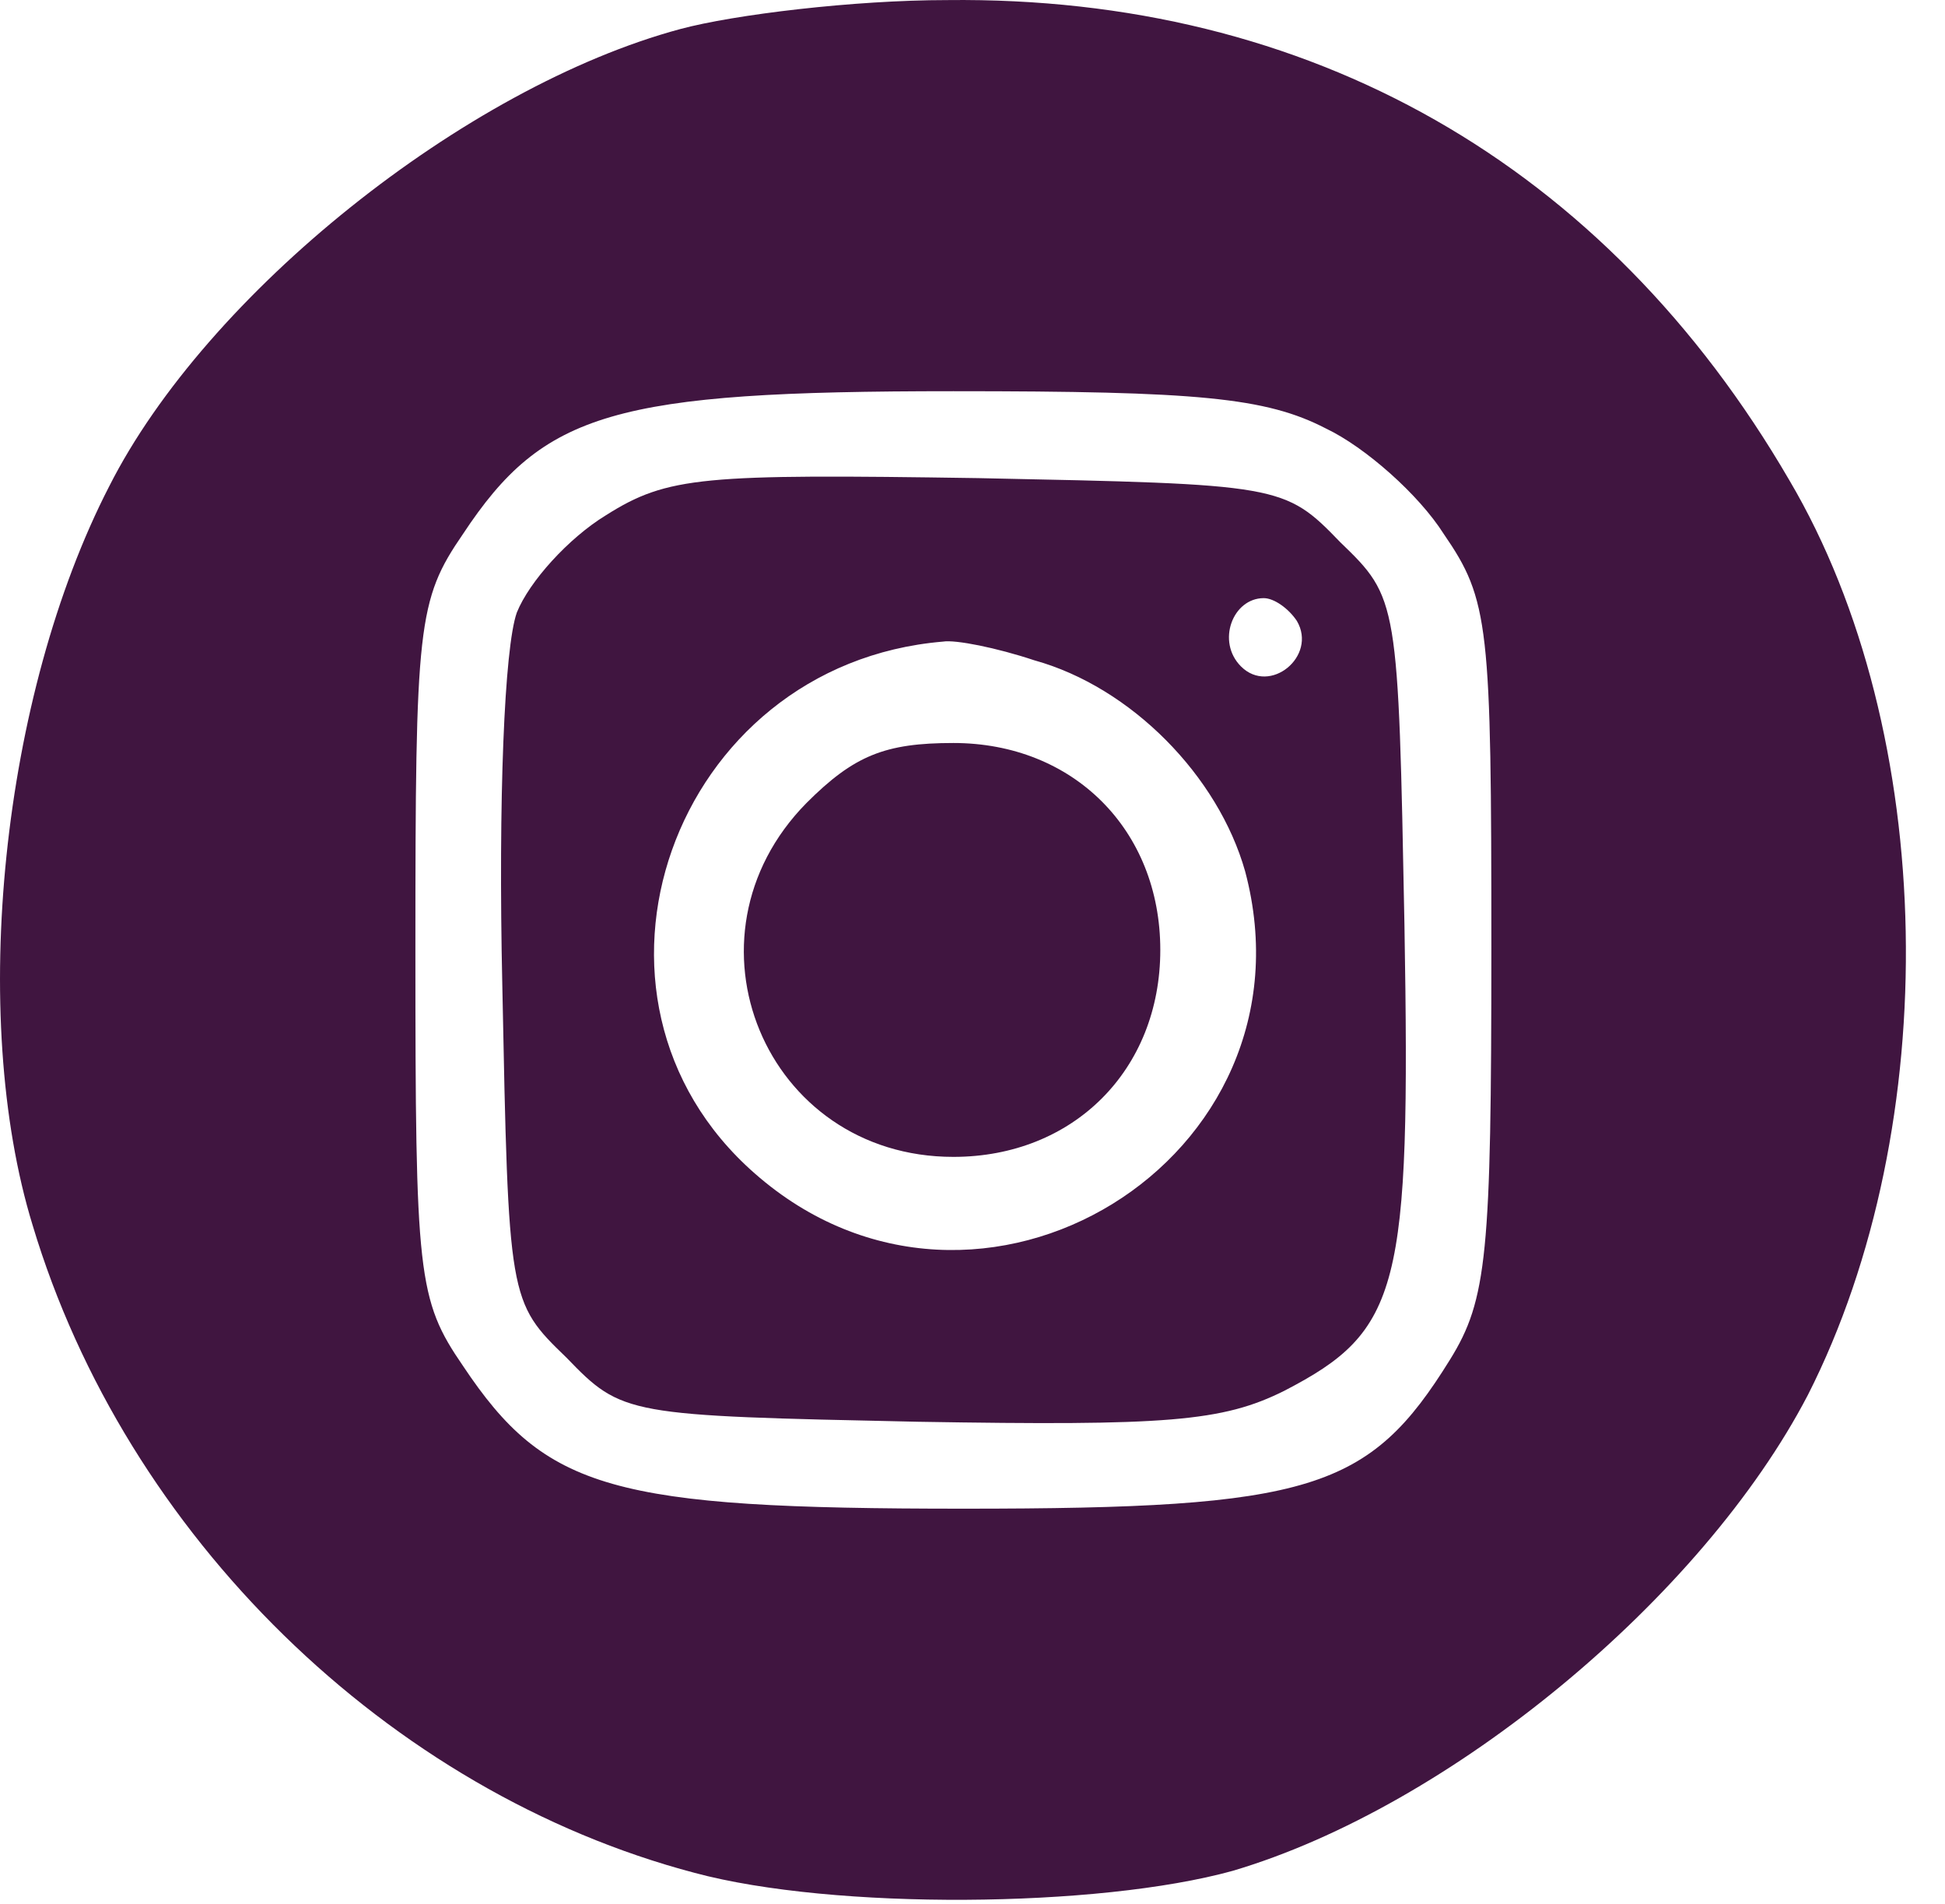
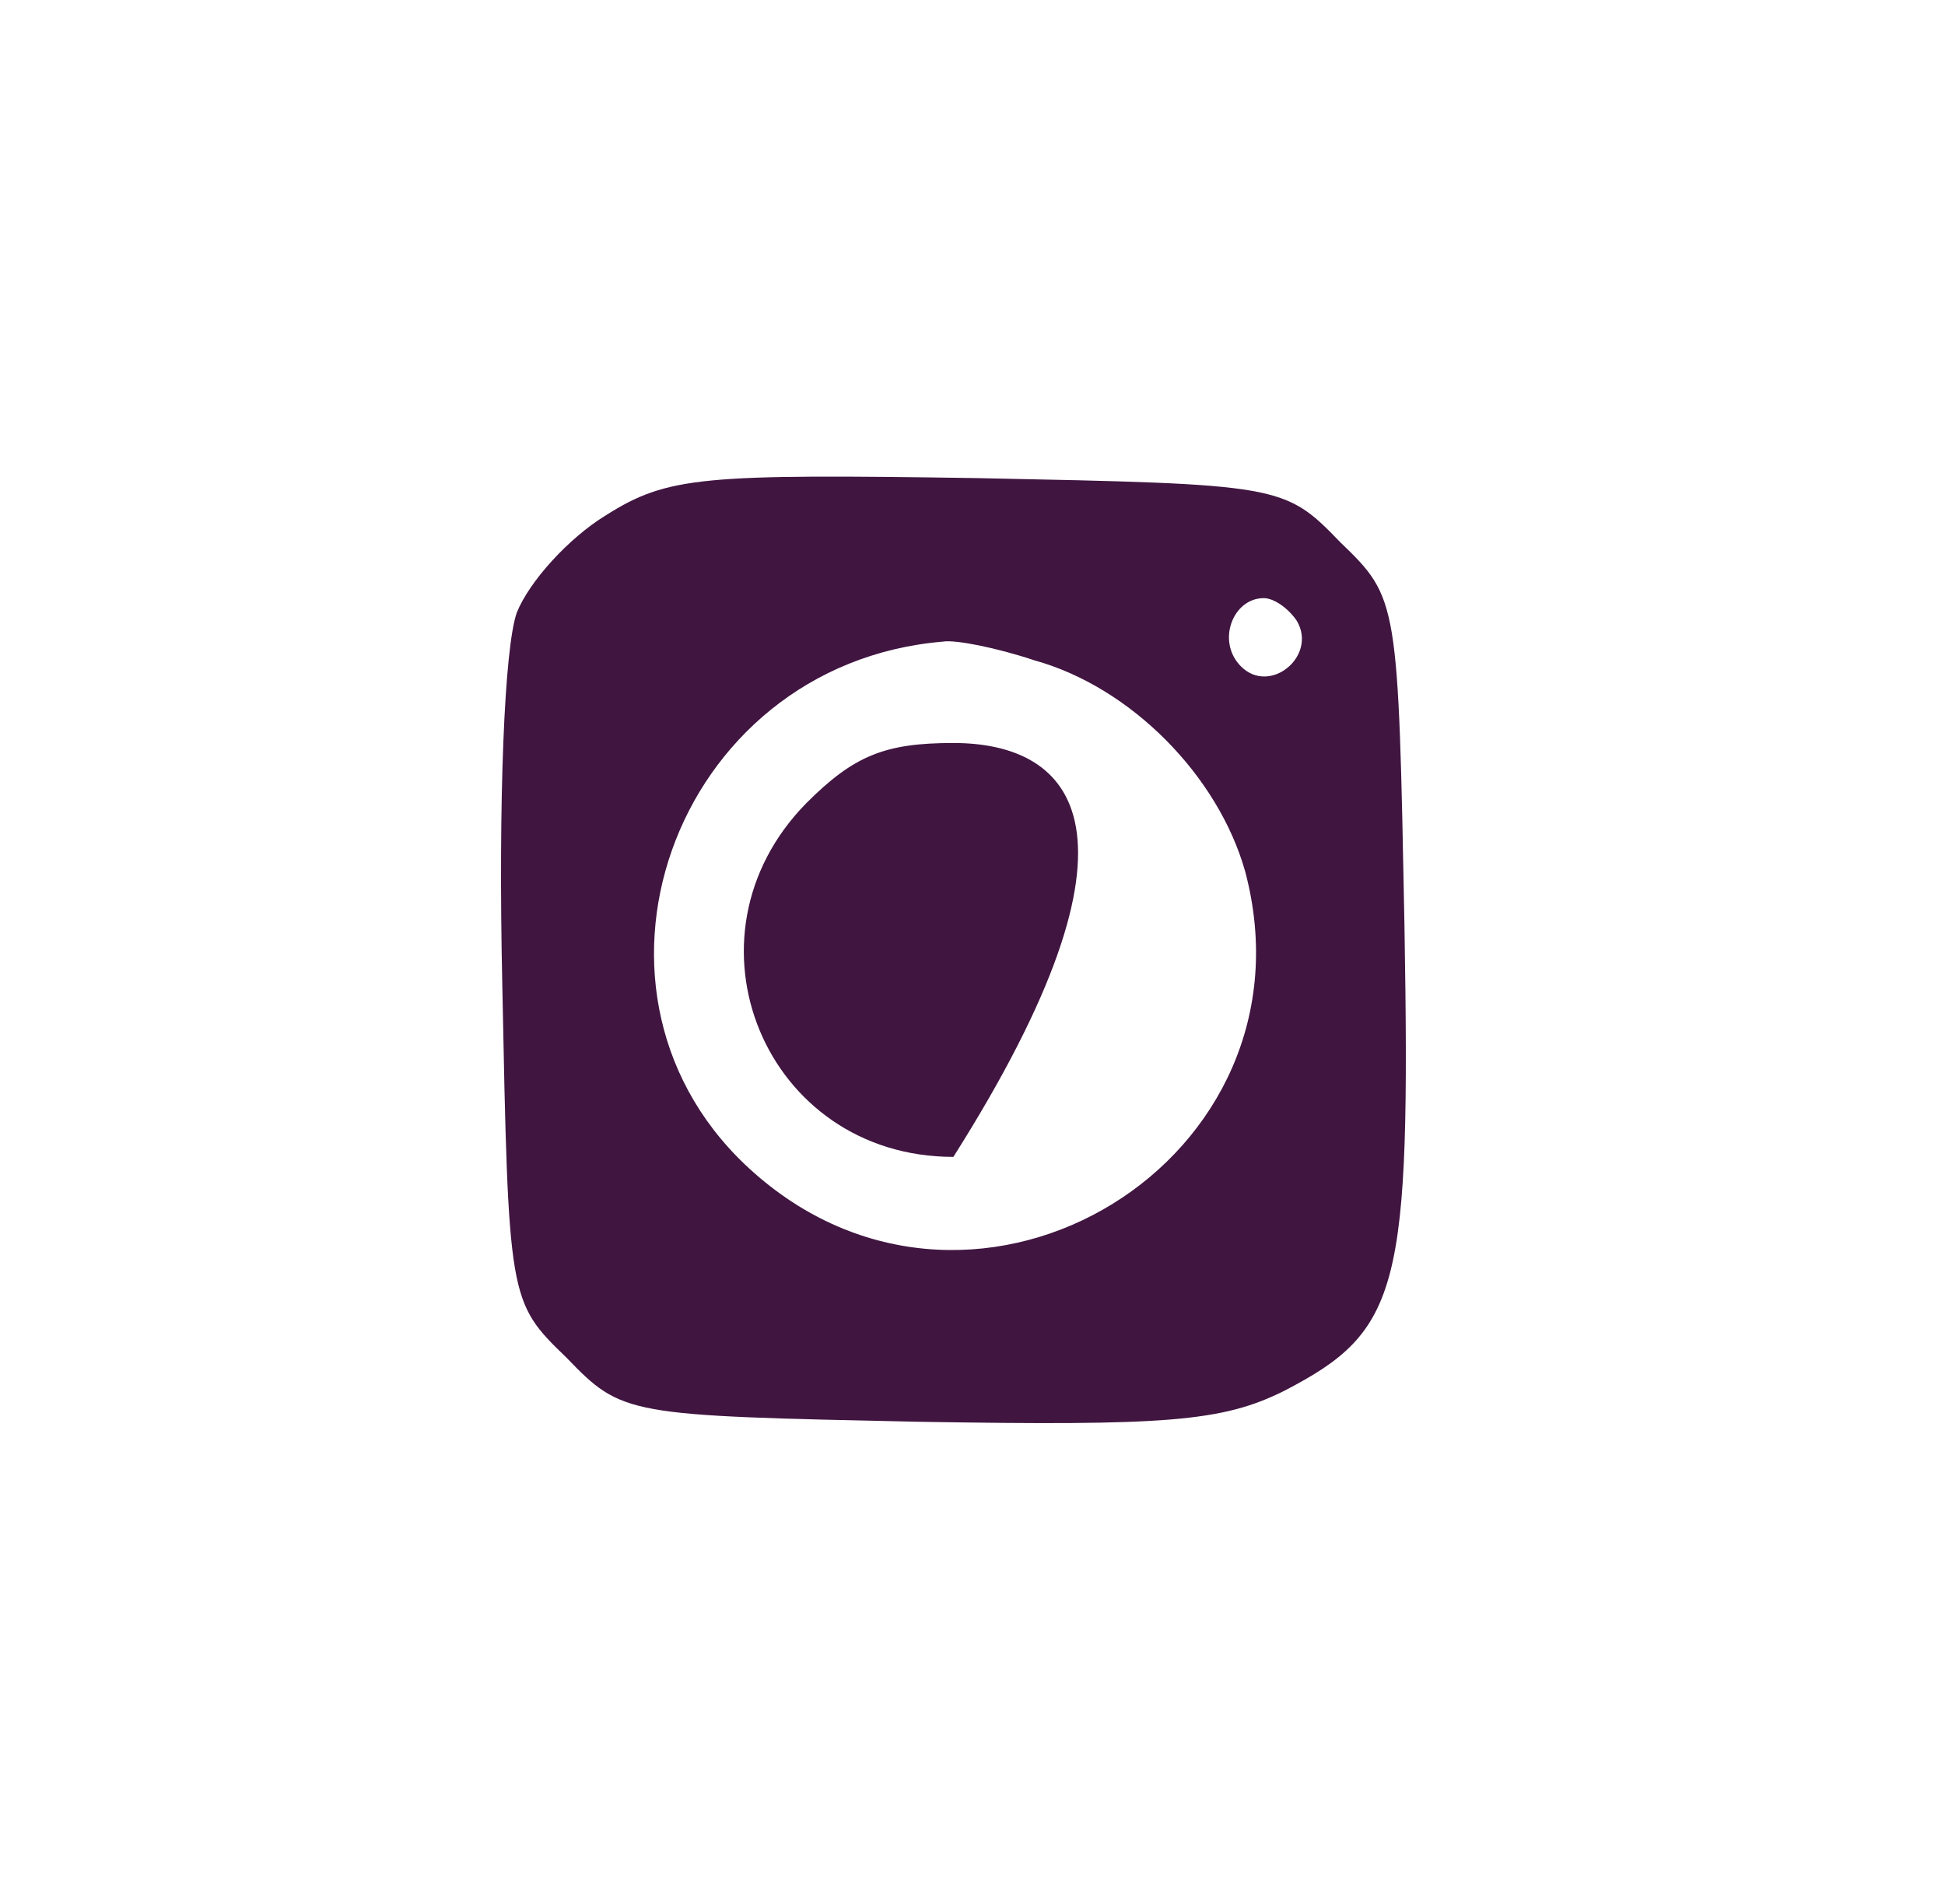
<svg xmlns="http://www.w3.org/2000/svg" width="47" height="46" viewBox="0 0 47 46" fill="none">
-   <path d="M16.438 0.702C11.238 2.102 4.988 7.102 2.638 11.752C0.038 16.802 -0.762 24.552 0.788 29.602C3.038 37.102 9.388 43.302 16.788 45.252C20.138 46.152 26.538 46.102 29.788 45.202C35.038 43.652 41.138 38.602 43.688 33.702C46.988 27.202 46.838 17.702 43.238 11.602C38.788 3.952 31.638 -0.098 22.888 0.002C20.638 0.002 17.738 0.352 16.438 0.702ZM32.038 10.352C32.988 10.802 34.288 11.952 34.888 12.902C35.988 14.502 36.038 15.102 36.038 22.902C36.038 30.302 35.938 31.402 35.038 32.852C33.088 36.002 31.688 36.452 23.288 36.452C14.788 36.452 13.188 36.002 11.188 33.002C10.088 31.402 10.038 30.802 10.038 22.952C10.038 15.102 10.088 14.502 11.188 12.902C13.138 9.952 14.838 9.452 23.038 9.452C28.938 9.452 30.588 9.602 32.038 10.352Z" fill="#401540" />
  <path d="M14.638 12.452C13.738 13.002 12.788 14.052 12.488 14.802C12.188 15.652 12.038 19.302 12.138 23.802C12.288 31.402 12.288 31.452 13.688 32.802C15.038 34.202 15.138 34.202 22.188 34.352C28.188 34.452 29.538 34.352 31.038 33.602C33.838 32.152 34.088 31.152 33.938 22.352C33.788 14.502 33.788 14.452 32.388 13.102C31.038 11.702 30.938 11.702 23.638 11.552C16.988 11.452 16.138 11.502 14.638 12.452ZM31.338 15.002C31.838 15.852 30.688 16.802 29.988 16.102C29.388 15.502 29.788 14.452 30.538 14.452C30.788 14.452 31.138 14.702 31.338 15.002ZM24.988 15.952C27.338 16.602 29.438 18.752 30.088 21.052C31.938 28.002 23.638 33.102 18.238 28.352C13.388 24.102 16.238 16.052 22.788 15.502C23.088 15.452 24.088 15.652 24.988 15.952Z" fill="#401540" />
-   <path d="M19.488 19.402C16.288 22.652 18.488 27.952 23.038 27.952C25.938 27.952 28.038 25.852 28.038 22.952C28.038 20.052 25.938 17.952 23.038 17.952C21.388 17.952 20.638 18.252 19.488 19.402Z" fill="#401540" />
+   <path d="M19.488 19.402C16.288 22.652 18.488 27.952 23.038 27.952C28.038 20.052 25.938 17.952 23.038 17.952C21.388 17.952 20.638 18.252 19.488 19.402Z" fill="#401540" />
</svg>